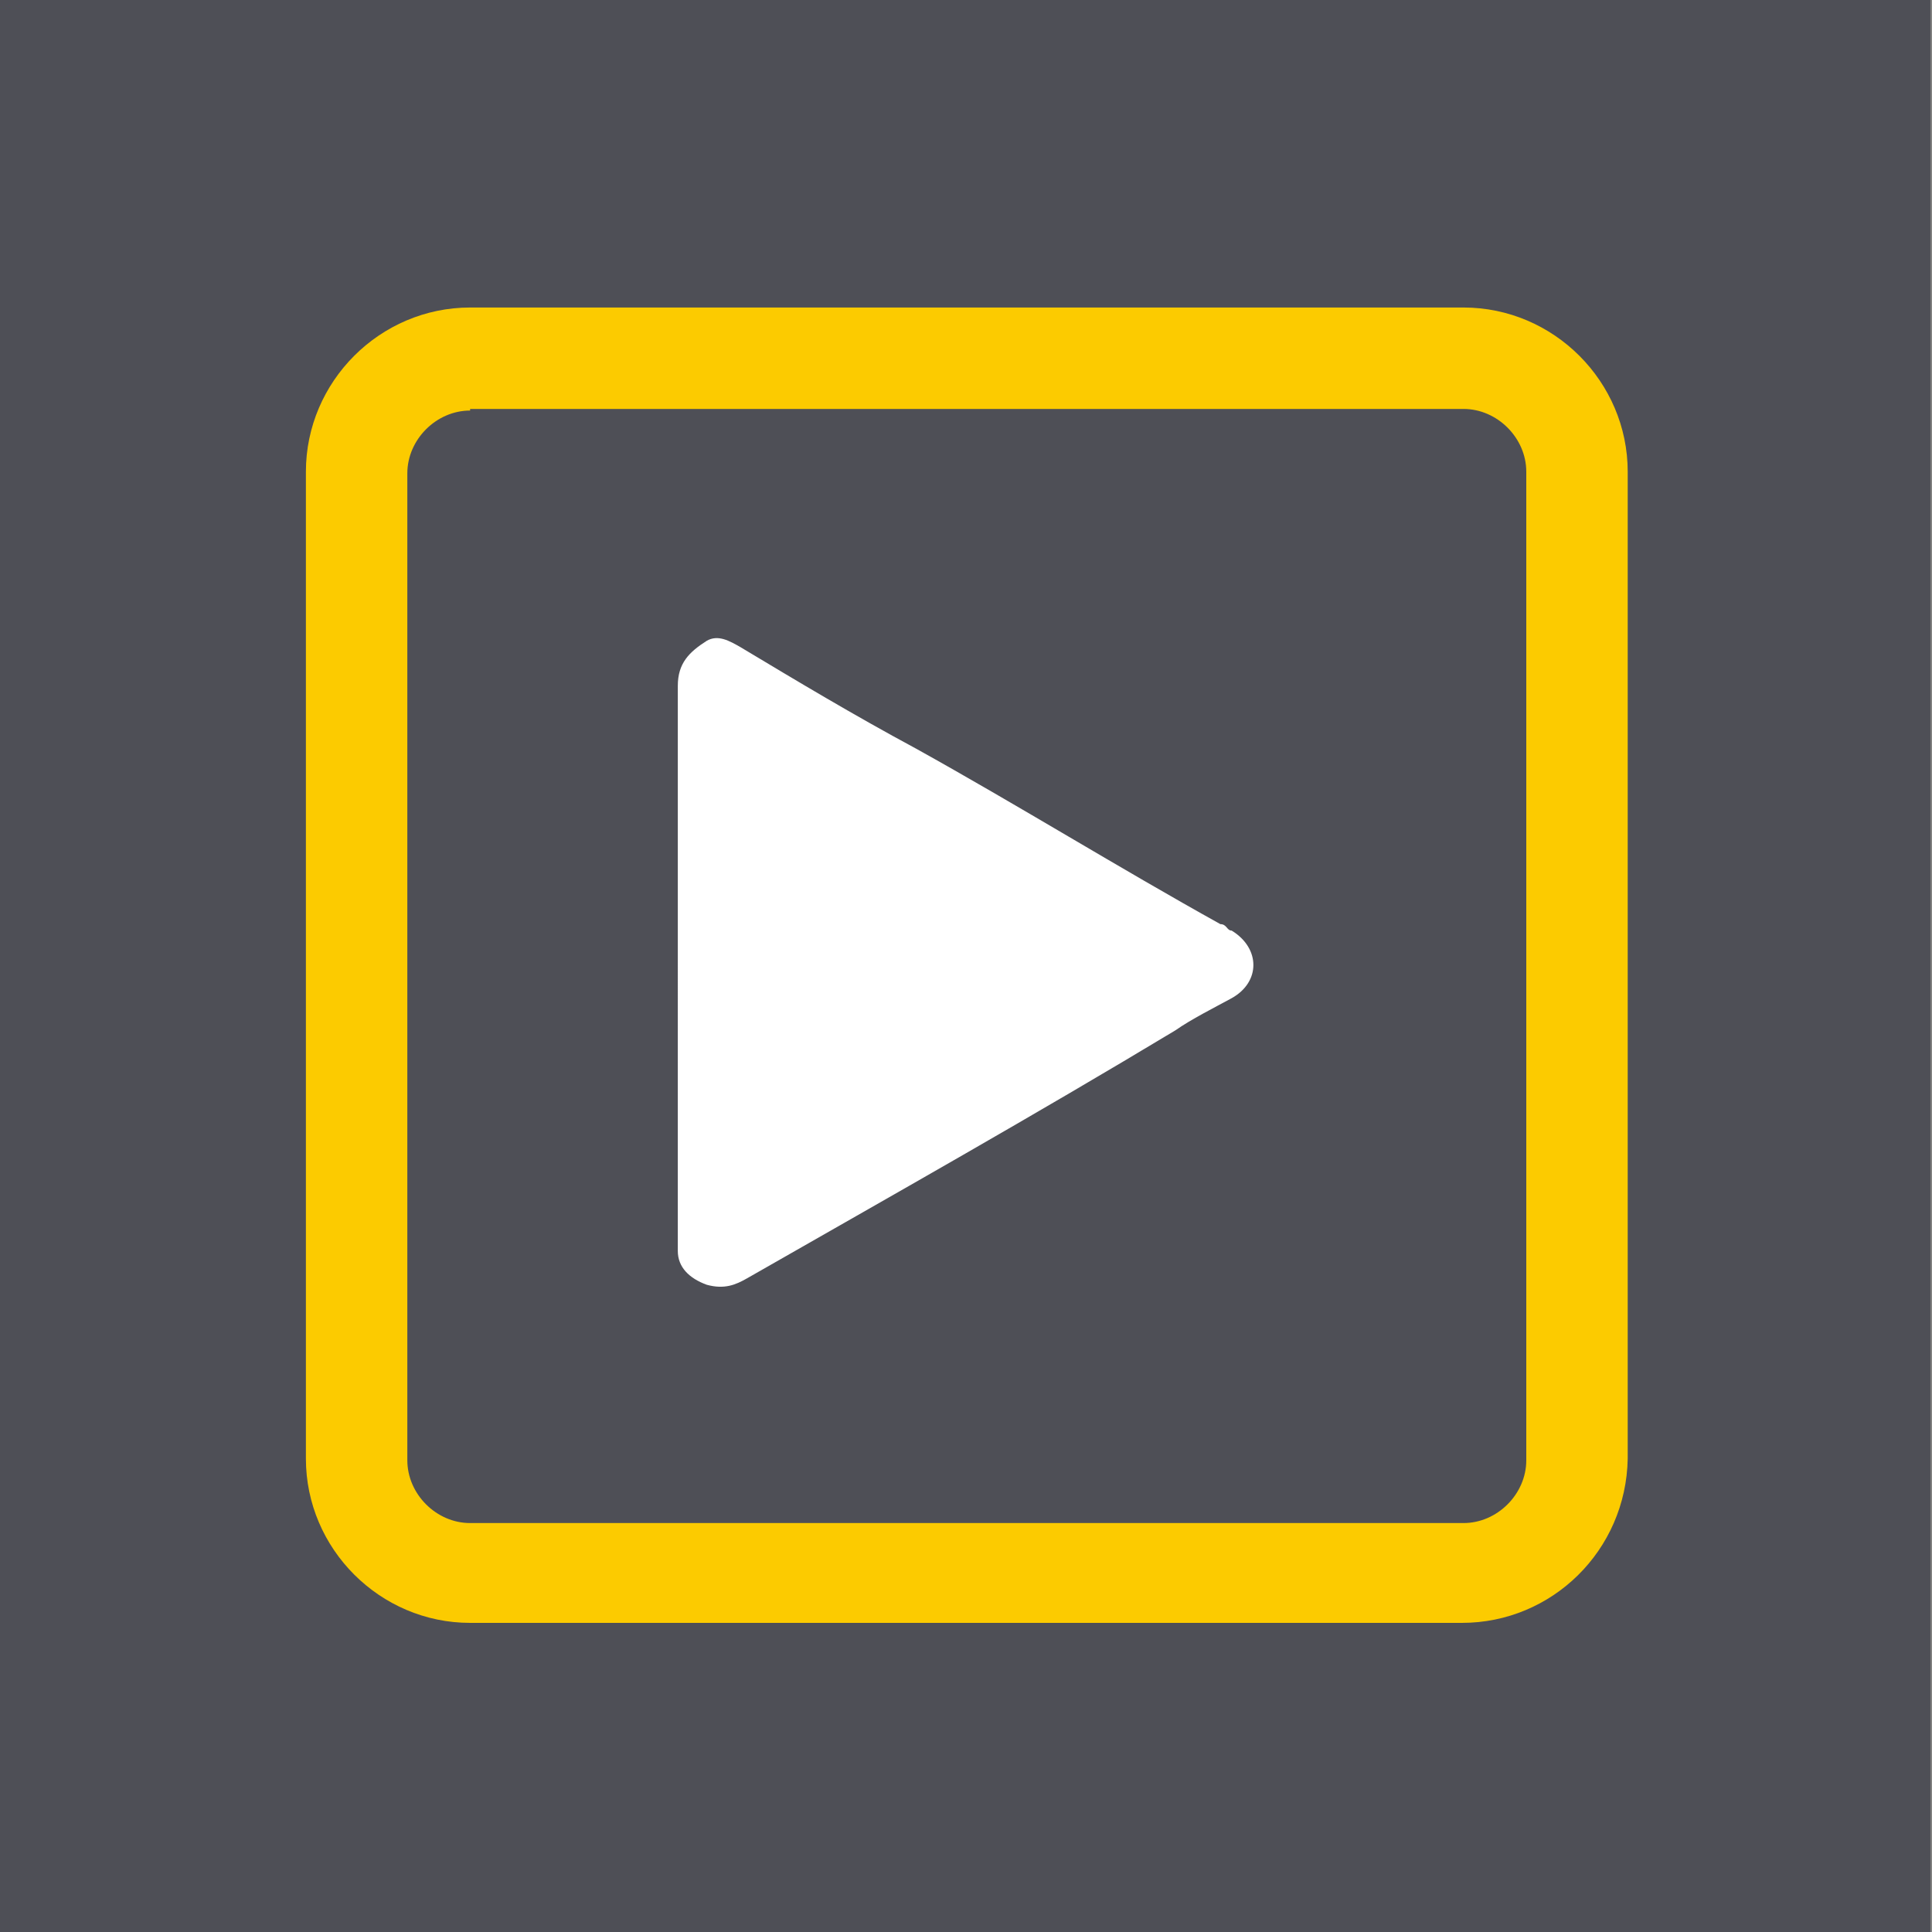
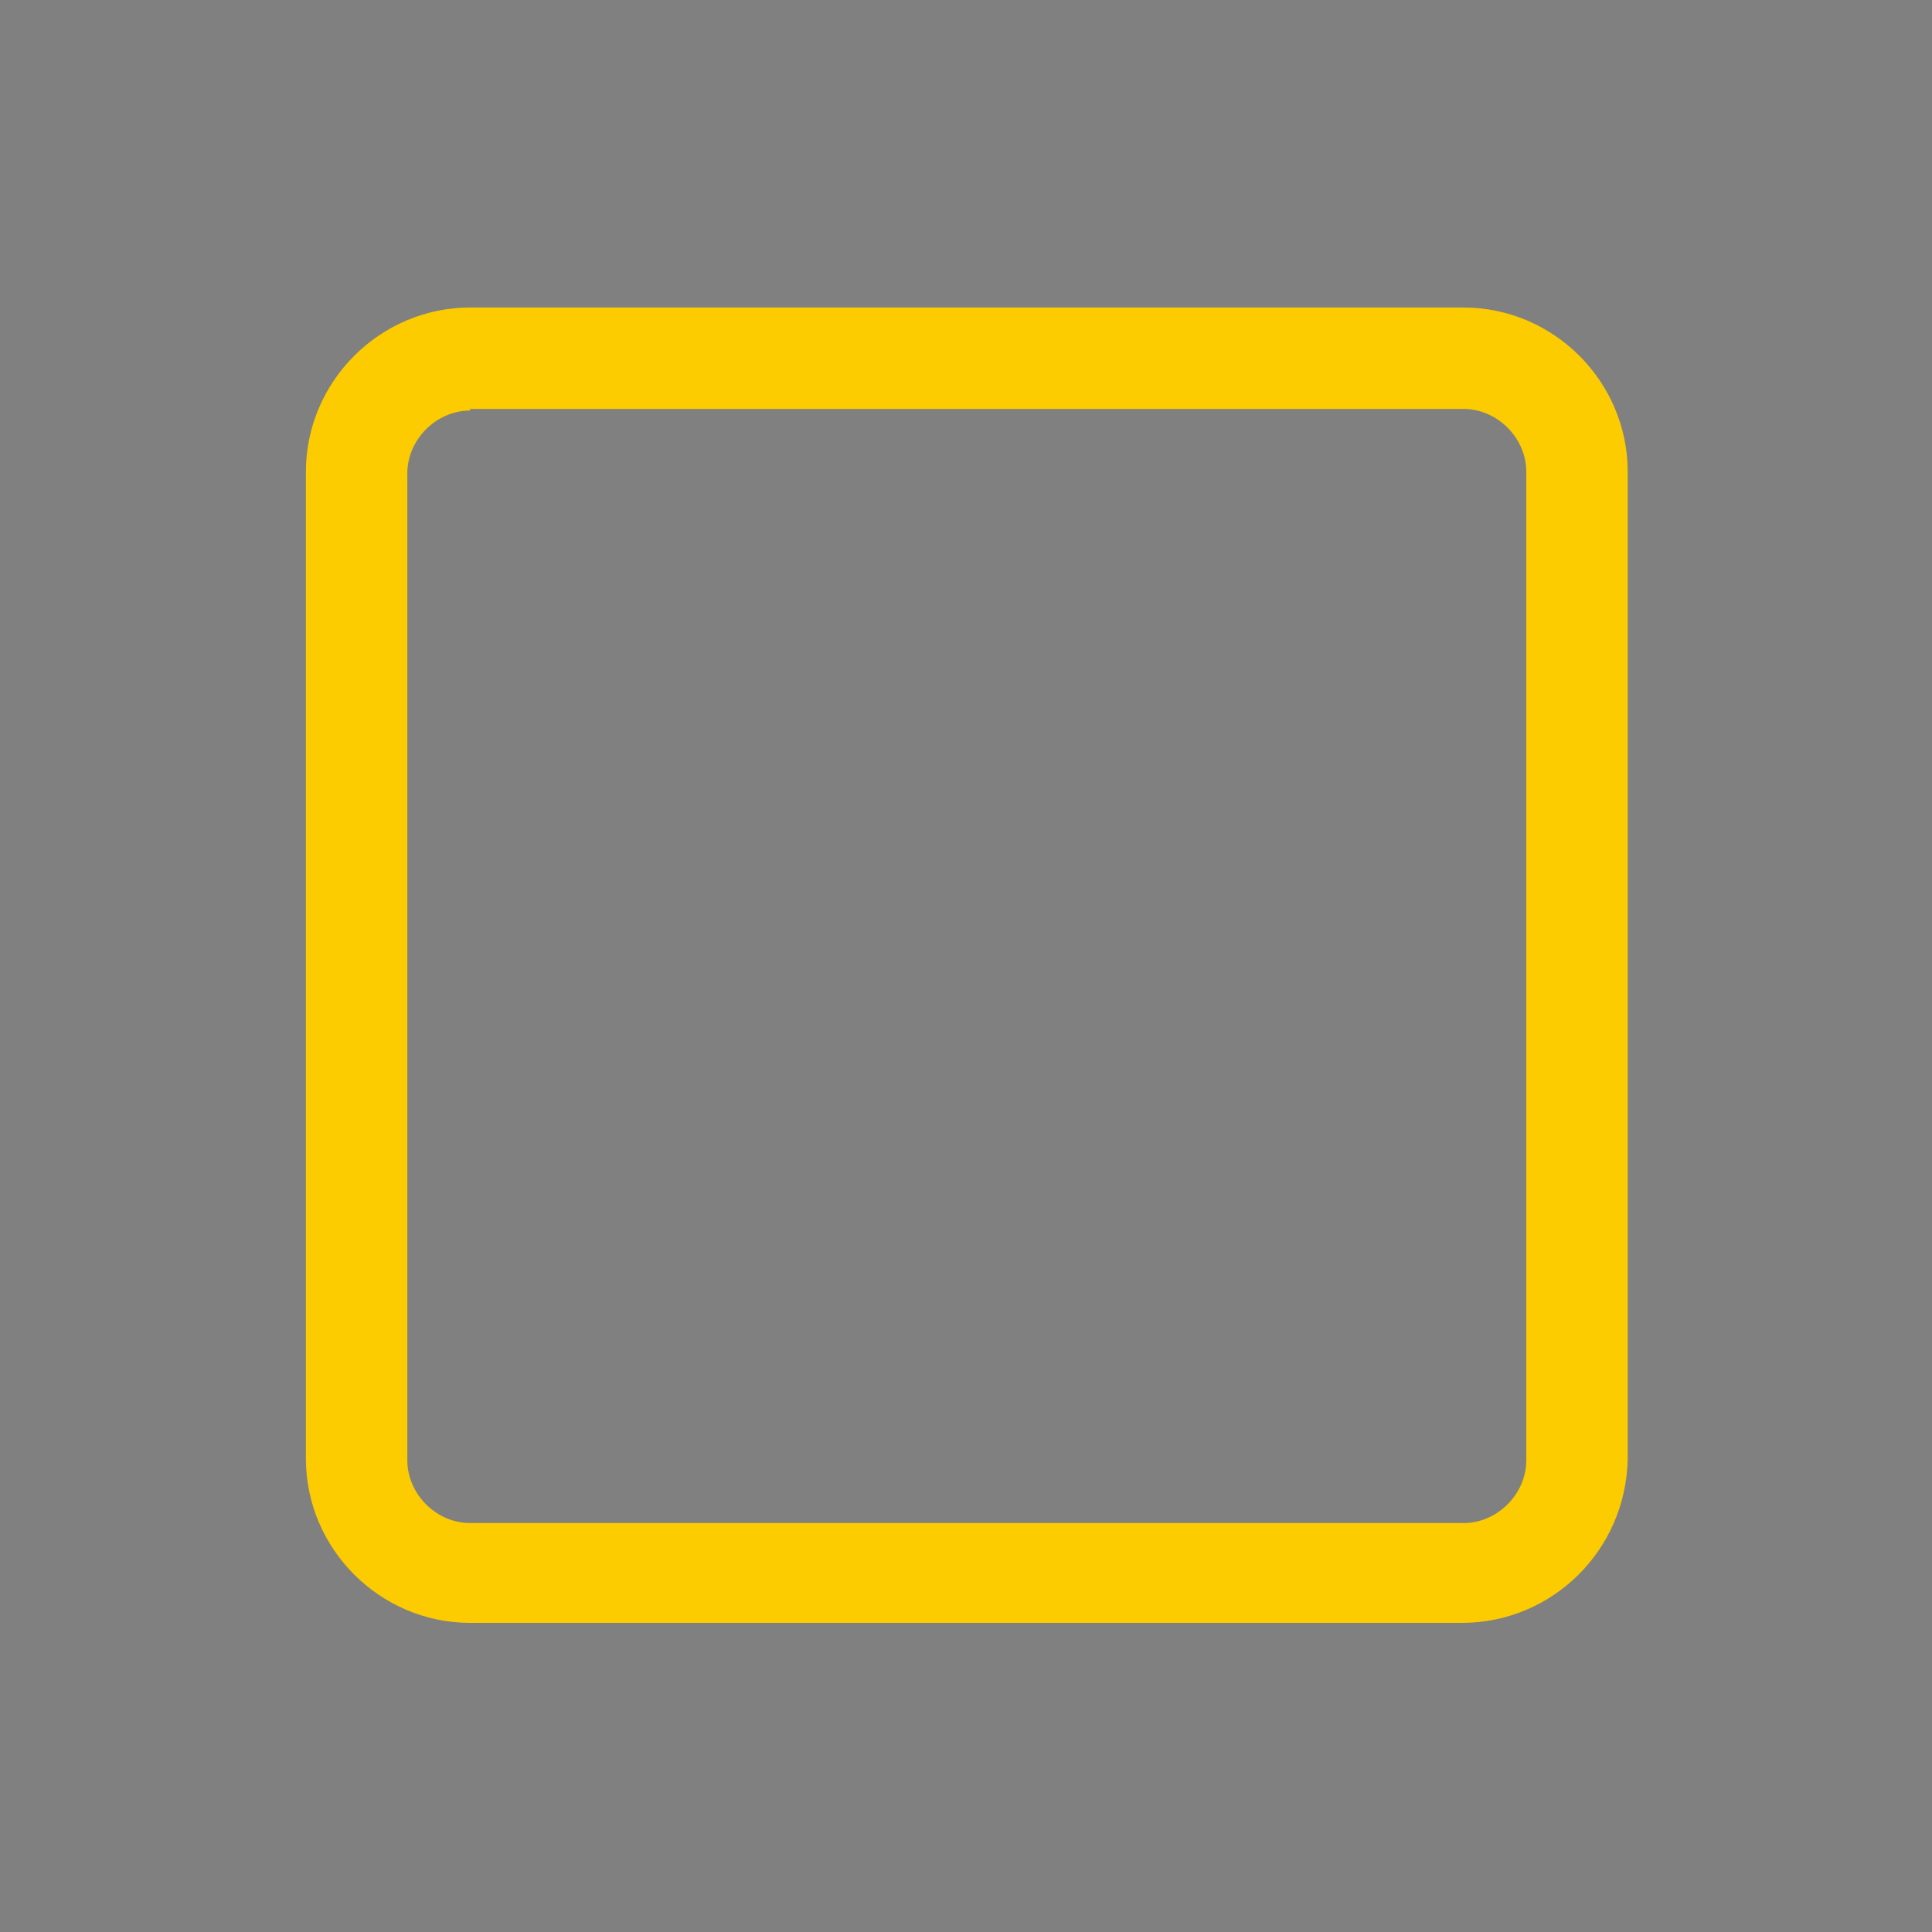
<svg xmlns="http://www.w3.org/2000/svg" xml:space="preserve" id="Layer_1" x="0" y="0" style="enable-background:new 0 0 120 120" version="1.1" viewBox="0 0 120 120">
  <rect x="0" y="0" width="120" height="120" fill="#808080" stroke="none" />
  <style>.st0{fill:#fff}</style>
-   <path d="M2.7 14h114.5v91.6H2.7z" class="st0" />
-   <path d="M-.1 0h120v120H-.1z" style="fill:#4e4f56" />
-   <path d="M42.1 59.8V42.6c0-1.4.7-2.1 1.8-2.8.7-.4 1.4 0 2.1.4 3.5 2.1 7 4.2 10.9 6.3 6.3 3.5 12.6 7.4 18.9 10.9.4 0 .4.4.7.4 1.8 1.1 1.8 3.2 0 4.2-1.1.6-2.5 1.3-3.5 2-8.8 5.3-17.5 10.2-26.6 15.4-.7.4-1.4.7-2.5.4-1.1-.4-1.8-1.1-1.8-2.1V59.8" class="st0" />
  <path d="M90.8 100.8H29.2c-5.6 0-10.2-4.6-10.2-10.2V29.3c0-5.6 4.6-10.2 10.2-10.2h61.7c5.6 0 10.2 4.6 10.2 10.2v61.3c-.1 5.7-4.7 10.2-10.3 10.2zM29.2 25.5c-2.1 0-3.9 1.8-3.9 3.9v61.3c0 2.1 1.8 3.9 3.9 3.9h61.7c2.1 0 3.9-1.8 3.9-3.9V29.3c0-2.1-1.8-3.9-3.9-3.9H29.2z" style="fill:#fccb00" />
</svg>